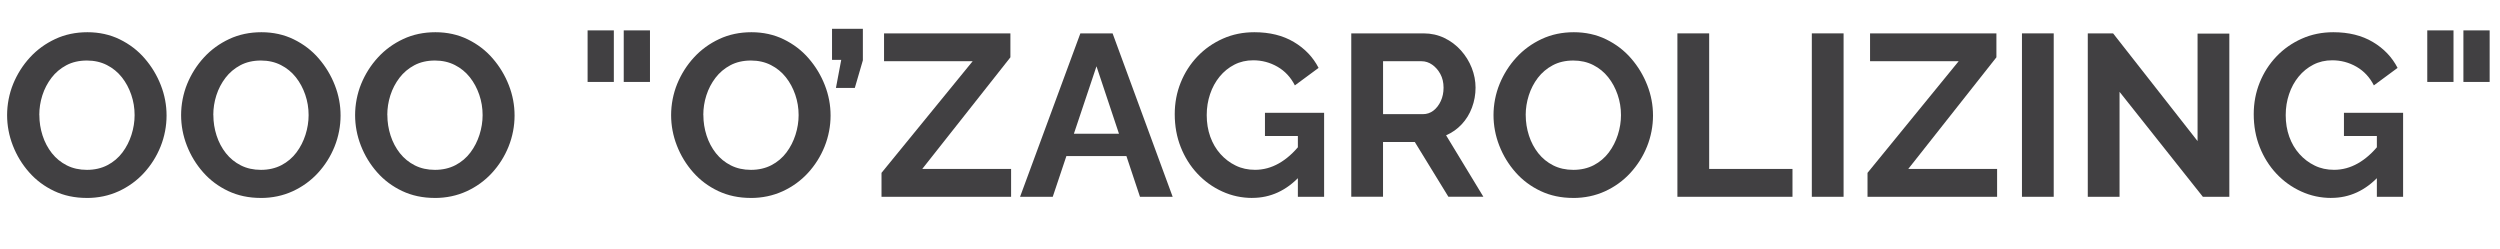
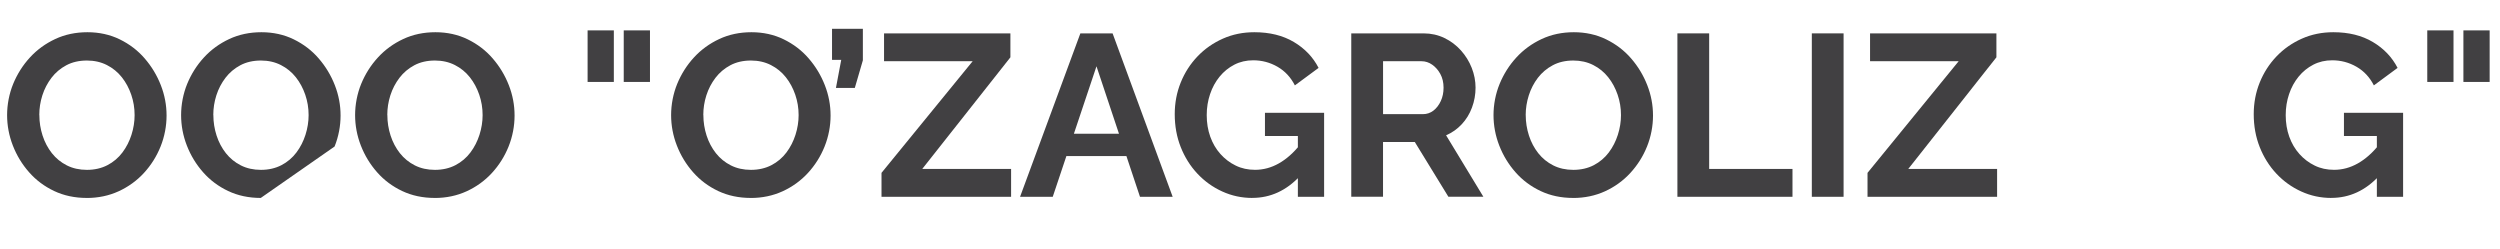
<svg xmlns="http://www.w3.org/2000/svg" id="Layer_1" data-name="Layer 1" viewBox="0 0 760.34 75.88">
  <defs>
    <style>
      .cls-1 {
        fill: #414042;
        stroke-width: 0px;
      }
    </style>
  </defs>
  <path class="cls-1" d="m26.39,60.2c-3.64,0-6.94-.7-9.91-2.1-2.96-1.4-5.51-3.3-7.63-5.71-2.12-2.4-3.77-5.11-4.94-8.12-1.17-3.01-1.75-6.1-1.75-9.27s.62-6.48,1.85-9.49c1.24-3.01,2.94-5.69,5.11-8.05,2.17-2.36,4.74-4.22,7.7-5.6,2.96-1.38,6.22-2.06,9.77-2.06s6.87.72,9.83,2.17c2.96,1.45,5.5,3.38,7.59,5.81,2.1,2.43,3.73,5.13,4.9,8.12,1.17,2.99,1.75,6.07,1.75,9.24s-.61,6.41-1.82,9.42c-1.21,3.01-2.9,5.69-5.07,8.05-2.17,2.36-4.74,4.21-7.7,5.57-2.96,1.35-6.19,2.03-9.69,2.03Zm-14.42-25.2c0,2.15.33,4.22.98,6.23.65,2.01,1.6,3.79,2.83,5.36,1.24,1.56,2.75,2.8,4.55,3.71,1.8.91,3.84,1.36,6.12,1.36s4.41-.48,6.23-1.43,3.34-2.24,4.55-3.85c1.21-1.61,2.13-3.41,2.76-5.39.63-1.98.95-3.98.95-5.98,0-2.15-.34-4.21-1.02-6.2-.68-1.98-1.63-3.76-2.87-5.32-1.24-1.56-2.75-2.8-4.55-3.71-1.8-.91-3.81-1.37-6.06-1.37-2.38,0-4.47.48-6.27,1.44-1.8.96-3.3,2.23-4.51,3.81-1.21,1.59-2.14,3.36-2.77,5.32-.63,1.96-.94,3.97-.94,6.02Z" />
-   <path class="cls-1" d="m79.31,60.2c-3.64,0-6.94-.7-9.91-2.1-2.96-1.4-5.51-3.3-7.63-5.71-2.12-2.4-3.77-5.11-4.94-8.12-1.17-3.01-1.75-6.1-1.75-9.27s.62-6.48,1.85-9.49c1.24-3.01,2.94-5.69,5.11-8.05,2.17-2.36,4.74-4.22,7.7-5.6,2.96-1.38,6.22-2.06,9.77-2.06s6.87.72,9.83,2.17c2.96,1.45,5.5,3.38,7.59,5.81,2.1,2.43,3.73,5.13,4.9,8.12,1.17,2.99,1.75,6.07,1.75,9.24s-.61,6.41-1.82,9.42c-1.21,3.01-2.9,5.69-5.07,8.05-2.17,2.36-4.74,4.21-7.7,5.57-2.96,1.35-6.19,2.03-9.69,2.03Zm-14.42-25.2c0,2.15.33,4.22.98,6.23.65,2.01,1.6,3.79,2.83,5.36,1.24,1.56,2.75,2.8,4.55,3.71,1.8.91,3.84,1.36,6.12,1.36s4.41-.48,6.23-1.43,3.34-2.24,4.55-3.85c1.21-1.61,2.13-3.41,2.76-5.39.63-1.98.95-3.98.95-5.98,0-2.15-.34-4.21-1.02-6.2-.68-1.98-1.63-3.76-2.87-5.32-1.24-1.56-2.75-2.8-4.55-3.71-1.8-.91-3.81-1.37-6.06-1.37-2.38,0-4.47.48-6.27,1.44-1.8.96-3.3,2.23-4.51,3.81-1.21,1.59-2.14,3.36-2.77,5.32-.63,1.96-.94,3.97-.94,6.02Z" />
+   <path class="cls-1" d="m79.31,60.2c-3.64,0-6.94-.7-9.91-2.1-2.96-1.4-5.51-3.3-7.63-5.71-2.12-2.4-3.77-5.11-4.94-8.12-1.17-3.01-1.75-6.1-1.75-9.27s.62-6.48,1.85-9.49c1.24-3.01,2.94-5.69,5.11-8.05,2.17-2.36,4.74-4.22,7.7-5.6,2.96-1.38,6.22-2.06,9.77-2.06s6.87.72,9.83,2.17c2.96,1.45,5.5,3.38,7.59,5.81,2.1,2.43,3.73,5.13,4.9,8.12,1.17,2.99,1.75,6.07,1.75,9.24s-.61,6.41-1.82,9.42Zm-14.42-25.2c0,2.15.33,4.22.98,6.23.65,2.01,1.6,3.79,2.83,5.36,1.24,1.56,2.75,2.8,4.55,3.71,1.8.91,3.84,1.36,6.12,1.36s4.41-.48,6.23-1.43,3.34-2.24,4.55-3.85c1.21-1.61,2.13-3.41,2.76-5.39.63-1.98.95-3.98.95-5.98,0-2.15-.34-4.21-1.02-6.2-.68-1.98-1.63-3.76-2.87-5.32-1.24-1.56-2.75-2.8-4.55-3.71-1.8-.91-3.81-1.37-6.06-1.37-2.38,0-4.47.48-6.27,1.44-1.8.96-3.3,2.23-4.51,3.81-1.21,1.59-2.14,3.36-2.77,5.32-.63,1.96-.94,3.97-.94,6.02Z" />
  <path class="cls-1" d="m132.23,60.2c-3.64,0-6.94-.7-9.91-2.1-2.96-1.4-5.51-3.3-7.63-5.71-2.12-2.4-3.77-5.11-4.94-8.12-1.17-3.01-1.75-6.1-1.75-9.27s.62-6.48,1.85-9.49c1.24-3.01,2.94-5.69,5.11-8.05,2.17-2.36,4.74-4.22,7.7-5.6,2.96-1.38,6.22-2.06,9.77-2.06s6.87.72,9.83,2.17c2.96,1.45,5.5,3.38,7.59,5.81,2.1,2.43,3.73,5.13,4.9,8.12,1.17,2.99,1.75,6.07,1.75,9.24s-.61,6.41-1.82,9.42c-1.21,3.01-2.9,5.69-5.07,8.05-2.17,2.36-4.74,4.21-7.7,5.57-2.96,1.35-6.19,2.03-9.69,2.03Zm-14.42-25.2c0,2.15.33,4.22.98,6.23.65,2.01,1.6,3.79,2.83,5.36,1.24,1.56,2.75,2.8,4.55,3.71,1.8.91,3.84,1.36,6.12,1.36s4.41-.48,6.23-1.43,3.34-2.24,4.55-3.85c1.21-1.61,2.13-3.41,2.76-5.39.63-1.98.95-3.98.95-5.98,0-2.15-.34-4.21-1.02-6.2-.68-1.98-1.63-3.76-2.87-5.32-1.24-1.56-2.75-2.8-4.55-3.71-1.8-.91-3.81-1.37-6.06-1.37-2.38,0-4.47.48-6.27,1.44-1.8.96-3.3,2.23-4.51,3.81-1.21,1.59-2.14,3.36-2.77,5.32-.63,1.96-.94,3.97-.94,6.02Z" />
  <path class="cls-1" d="m178.71,24.92v-15.68h7.98v15.68h-7.98Zm10.99,0v-15.68h7.98v15.68h-7.98Z" />
  <path class="cls-1" d="m228.34,60.2c-3.64,0-6.94-.7-9.91-2.1-2.96-1.4-5.51-3.3-7.63-5.71-2.12-2.4-3.77-5.11-4.94-8.12-1.17-3.01-1.75-6.1-1.75-9.27s.62-6.48,1.85-9.49c1.24-3.01,2.94-5.69,5.11-8.05,2.17-2.36,4.74-4.22,7.7-5.6,2.96-1.38,6.22-2.06,9.77-2.06s6.87.72,9.83,2.17c2.96,1.45,5.5,3.38,7.59,5.81,2.1,2.43,3.73,5.13,4.9,8.12,1.17,2.99,1.75,6.07,1.75,9.24s-.61,6.41-1.82,9.42c-1.21,3.01-2.9,5.69-5.07,8.05-2.17,2.36-4.74,4.21-7.7,5.57-2.96,1.35-6.19,2.03-9.69,2.03Zm-14.42-25.2c0,2.15.33,4.22.98,6.23.65,2.01,1.6,3.79,2.83,5.36,1.24,1.56,2.75,2.8,4.55,3.71,1.8.91,3.84,1.36,6.12,1.36s4.41-.48,6.23-1.43,3.34-2.24,4.55-3.85c1.21-1.61,2.13-3.41,2.76-5.39.63-1.98.95-3.98.95-5.98,0-2.15-.34-4.21-1.02-6.2-.68-1.98-1.63-3.76-2.87-5.32-1.24-1.56-2.75-2.8-4.55-3.71-1.8-.91-3.81-1.37-6.06-1.37-2.38,0-4.47.48-6.27,1.44-1.8.96-3.3,2.23-4.51,3.81-1.21,1.59-2.14,3.36-2.77,5.32-.63,1.96-.94,3.97-.94,6.02Z" />
  <path class="cls-1" d="m254.24,26.74l1.61-8.54h-2.8v-9.45h9.38v9.59l-2.45,8.4h-5.74Z" />
  <path class="cls-1" d="m268.1,52.57l27.72-33.95h-26.95v-8.47h38.43v7.28l-26.81,33.95h27.02v8.47h-39.41v-7.28Z" />
  <path class="cls-1" d="m328.58,10.15h9.8l18.27,49.7h-9.94l-4.13-12.39h-18.25l-4.15,12.39h-9.94l18.34-49.7Zm11.74,30.52l-6.84-20.51-6.87,20.51h13.71Z" />
  <path class="cls-1" d="m380.87,60.2c-3.22,0-6.26-.65-9.13-1.96-2.87-1.3-5.39-3.11-7.56-5.42s-3.86-5.01-5.08-8.09-1.82-6.42-1.82-10.01c0-3.41.61-6.62,1.82-9.62s2.92-5.66,5.11-7.95c2.19-2.29,4.76-4.08,7.7-5.39,2.94-1.31,6.14-1.96,9.59-1.96,4.67,0,8.67.99,12,2.97,3.34,1.98,5.84,4.61,7.53,7.88l-7.21,5.32c-1.26-2.47-3.02-4.36-5.29-5.67-2.26-1.3-4.73-1.96-7.38-1.96-2.1,0-4.01.44-5.74,1.33-1.73.89-3.22,2.1-4.48,3.64-1.26,1.54-2.23,3.31-2.9,5.32-.68,2.01-1.02,4.13-1.02,6.37,0,2.38.36,4.57,1.08,6.58.72,2.01,1.75,3.76,3.08,5.25,1.33,1.49,2.88,2.67,4.66,3.53,1.77.87,3.73,1.29,5.88,1.29,2.52,0,4.94-.65,7.25-1.96s4.47-3.22,6.47-5.74v9.52c-4.15,4.48-9.01,6.72-14.56,6.72Zm13.86-18.83h-10.01v-7.07h17.99v25.55h-7.98v-18.48Z" />
  <path class="cls-1" d="m410.97,59.85V10.15h21.98c2.29,0,4.4.47,6.33,1.4,1.94.93,3.62,2.2,5.04,3.78,1.42,1.59,2.52,3.36,3.29,5.32.77,1.96,1.16,3.97,1.16,6.02s-.36,4.12-1.09,6.05c-.72,1.94-1.76,3.63-3.11,5.07-1.35,1.45-2.94,2.57-4.76,3.36l11.34,18.69h-10.64l-10.22-16.66h-9.66v16.66h-9.66Zm9.66-25.13h12.11c1.21,0,2.29-.36,3.22-1.08.93-.72,1.68-1.69,2.24-2.91.56-1.21.84-2.56.84-4.06,0-1.59-.33-2.98-.98-4.17s-1.48-2.13-2.48-2.83c-1-.7-2.09-1.05-3.25-1.05h-11.69v16.1Z" />
  <path class="cls-1" d="m478.45,60.2c-3.64,0-6.94-.7-9.9-2.1-2.96-1.4-5.51-3.3-7.63-5.71-2.12-2.4-3.77-5.11-4.94-8.12-1.17-3.01-1.75-6.1-1.75-9.27s.62-6.48,1.86-9.49c1.24-3.01,2.94-5.69,5.11-8.05,2.17-2.36,4.74-4.22,7.7-5.6,2.96-1.38,6.22-2.06,9.76-2.06s6.87.72,9.83,2.17c2.96,1.45,5.5,3.38,7.6,5.81,2.1,2.43,3.73,5.13,4.9,8.12,1.17,2.99,1.75,6.07,1.75,9.24s-.61,6.41-1.82,9.42c-1.21,3.01-2.91,5.69-5.08,8.05-2.17,2.36-4.74,4.21-7.7,5.57-2.96,1.35-6.2,2.03-9.7,2.03Zm-14.42-25.2c0,2.15.33,4.22.98,6.23.65,2.01,1.6,3.79,2.83,5.36,1.24,1.56,2.75,2.8,4.55,3.71,1.8.91,3.84,1.36,6.12,1.36s4.41-.48,6.23-1.43c1.82-.96,3.34-2.24,4.55-3.85,1.21-1.61,2.13-3.41,2.76-5.39.63-1.98.95-3.98.95-5.98,0-2.15-.34-4.21-1.02-6.2s-1.63-3.76-2.87-5.32c-1.24-1.56-2.75-2.8-4.55-3.71-1.8-.91-3.81-1.37-6.05-1.37-2.38,0-4.47.48-6.26,1.44-1.8.96-3.3,2.23-4.52,3.81-1.21,1.59-2.13,3.36-2.76,5.32-.63,1.96-.95,3.97-.95,6.02Z" />
  <path class="cls-1" d="m510.16,59.85V10.15h9.66v41.23h25.34v8.47h-35Z" />
  <path class="cls-1" d="m551.04,59.85V10.15h9.66v49.7h-9.66Z" />
  <path class="cls-1" d="m567.98,52.57l27.72-33.95h-26.95v-8.47h38.43v7.28l-26.81,33.95h27.02v8.47h-39.41v-7.28Z" />
-   <path class="cls-1" d="m614.95,59.85V10.15h9.66v49.7h-9.66Z" />
-   <path class="cls-1" d="m644.63,27.93v31.92h-9.66V10.15h7.7l25.69,32.76V10.22h9.66v49.63h-8.05l-25.34-31.92Z" />
  <path class="cls-1" d="m709.03,60.2c-3.22,0-6.26-.65-9.13-1.96-2.87-1.3-5.39-3.11-7.56-5.42s-3.86-5.01-5.08-8.09-1.82-6.42-1.82-10.01c0-3.41.61-6.62,1.82-9.62s2.92-5.66,5.11-7.95c2.19-2.29,4.76-4.08,7.7-5.39,2.94-1.31,6.14-1.96,9.59-1.96,4.67,0,8.67.99,12,2.97,3.34,1.98,5.84,4.61,7.53,7.88l-7.21,5.32c-1.26-2.47-3.02-4.36-5.29-5.67-2.26-1.3-4.73-1.96-7.38-1.96-2.1,0-4.01.44-5.74,1.33-1.73.89-3.22,2.1-4.48,3.64-1.26,1.54-2.23,3.31-2.9,5.32-.68,2.01-1.02,4.13-1.02,6.37,0,2.38.36,4.57,1.08,6.58.72,2.01,1.75,3.76,3.08,5.25,1.33,1.49,2.88,2.67,4.66,3.53,1.77.87,3.73,1.29,5.88,1.29,2.52,0,4.94-.65,7.25-1.96s4.47-3.22,6.47-5.74v9.52c-4.15,4.48-9.01,6.72-14.56,6.72Zm13.86-18.83h-10.01v-7.07h17.99v25.55h-7.98v-18.48Z" />
  <path class="cls-1" d="m738.22,24.92v-15.68h7.98v15.68h-7.98Zm10.99,0v-15.68h7.98v15.68h-7.98Z" />
</svg>